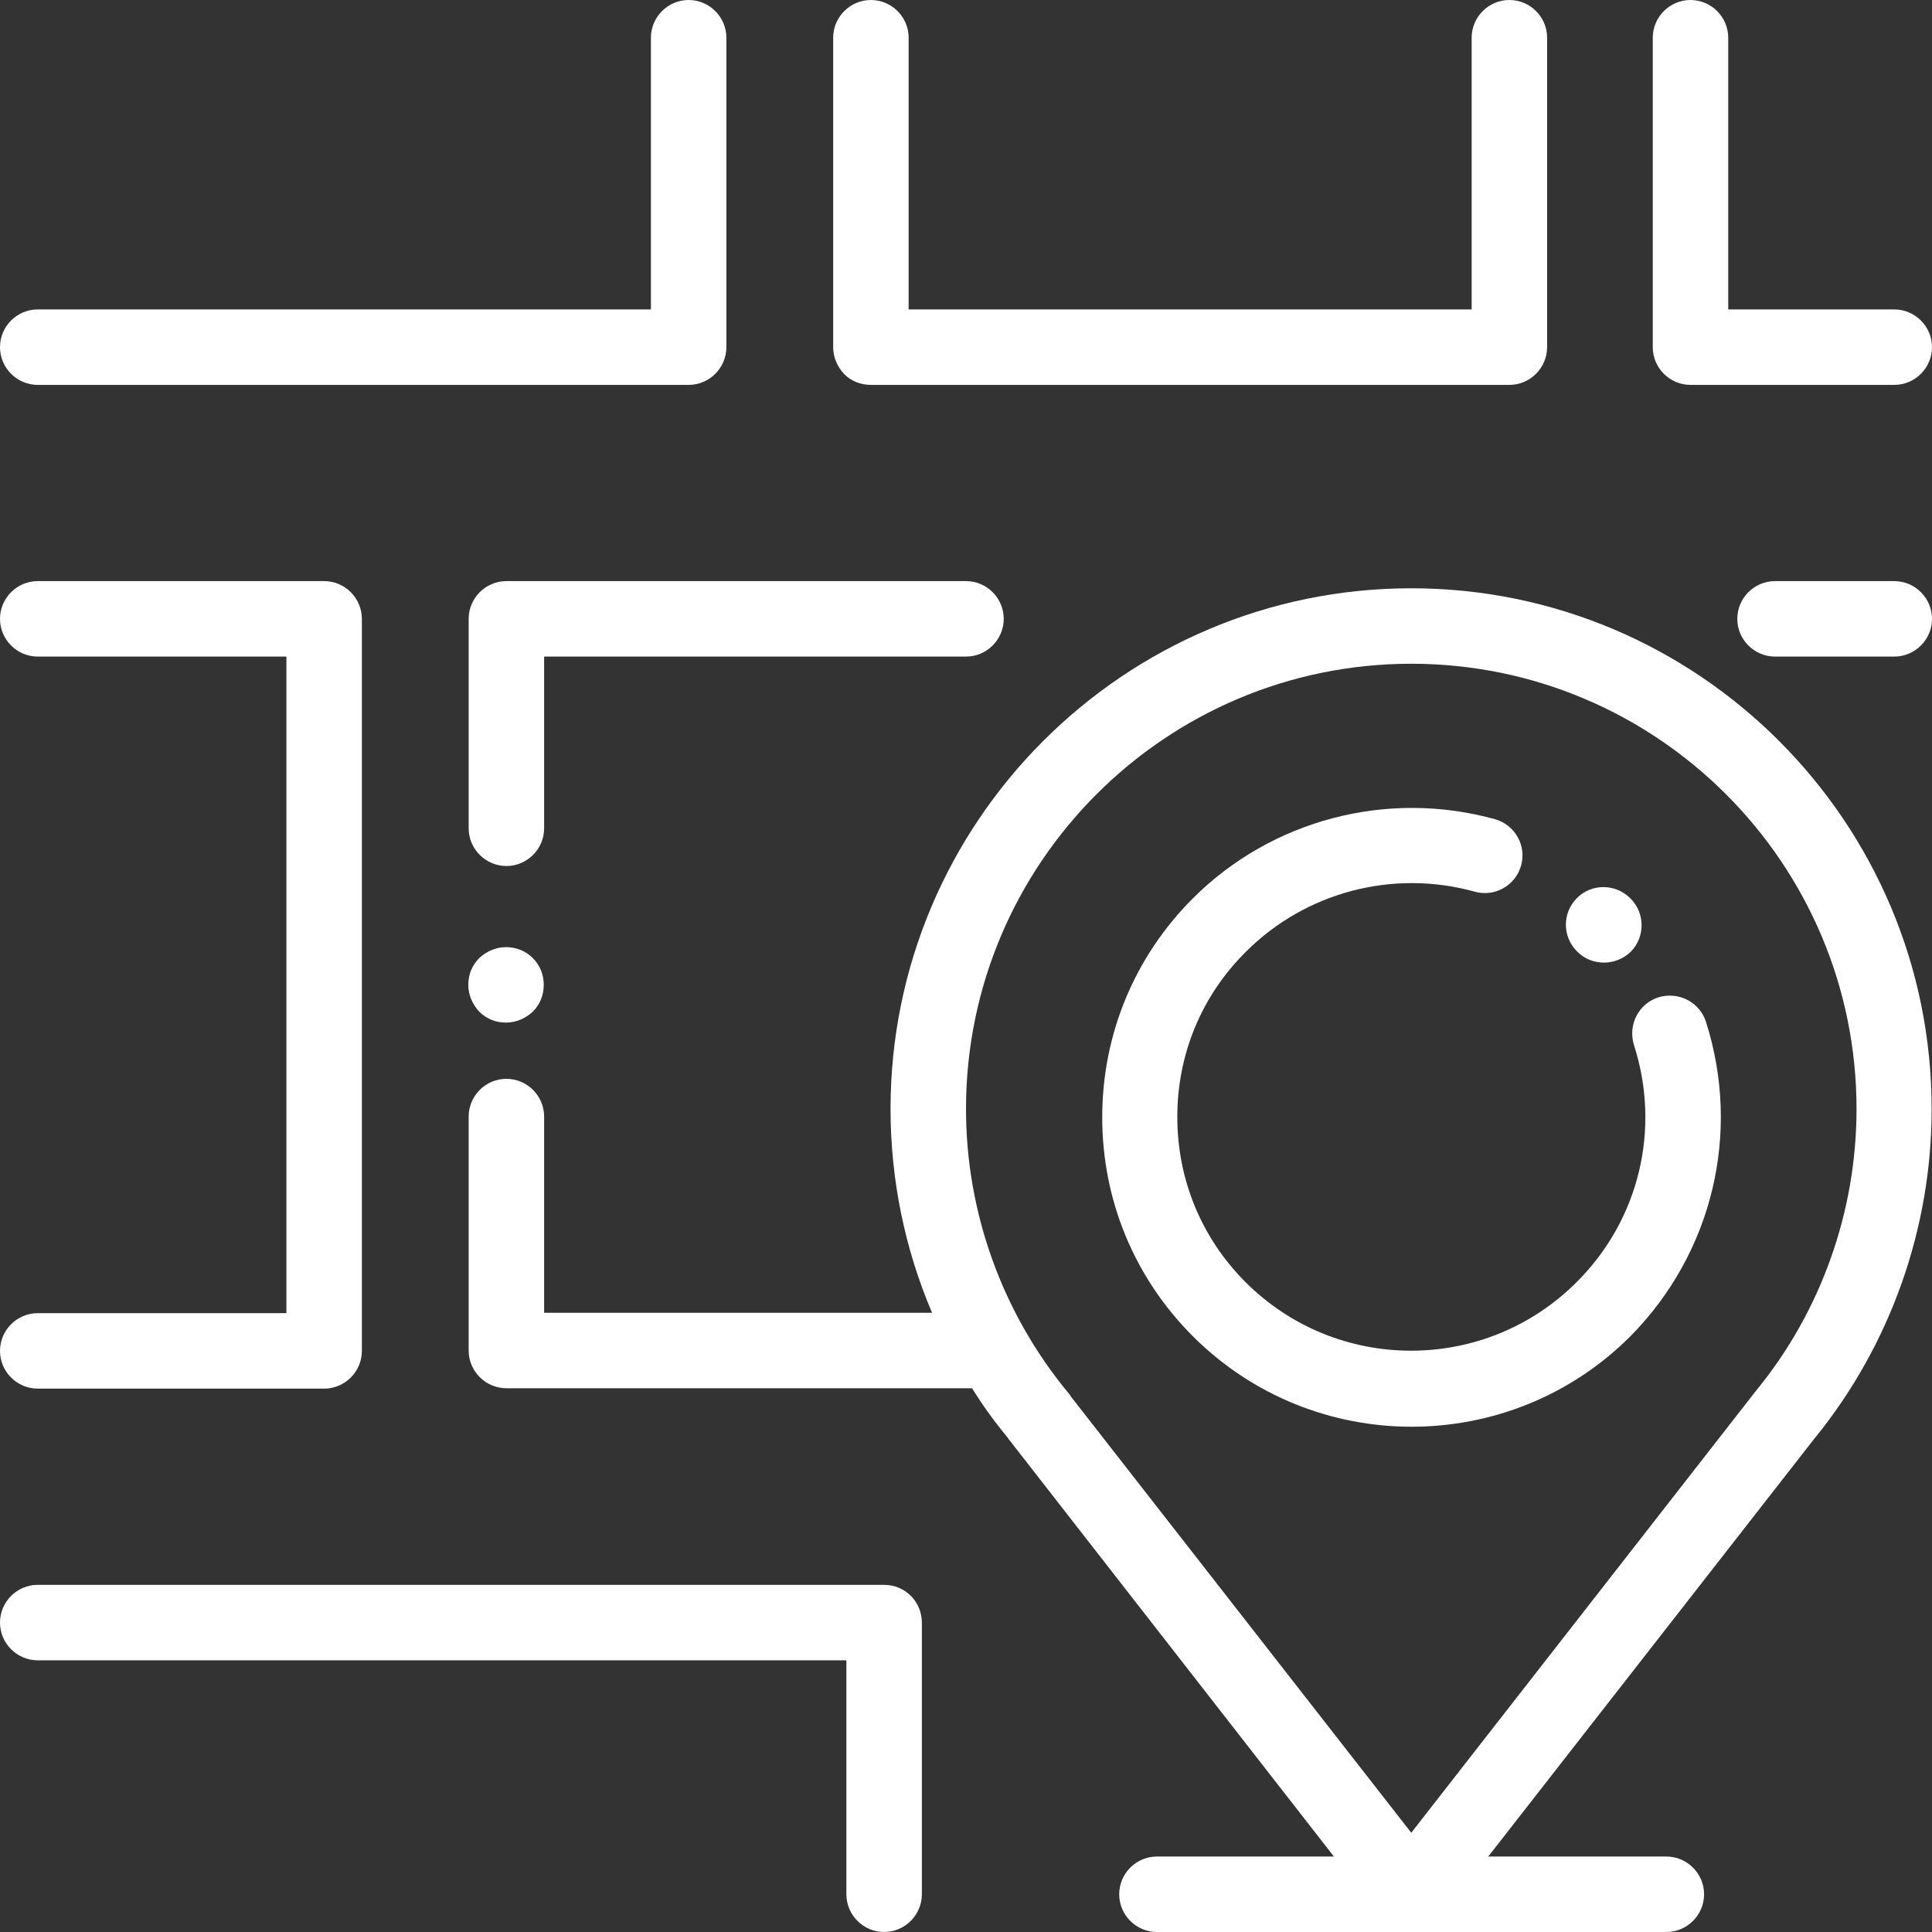
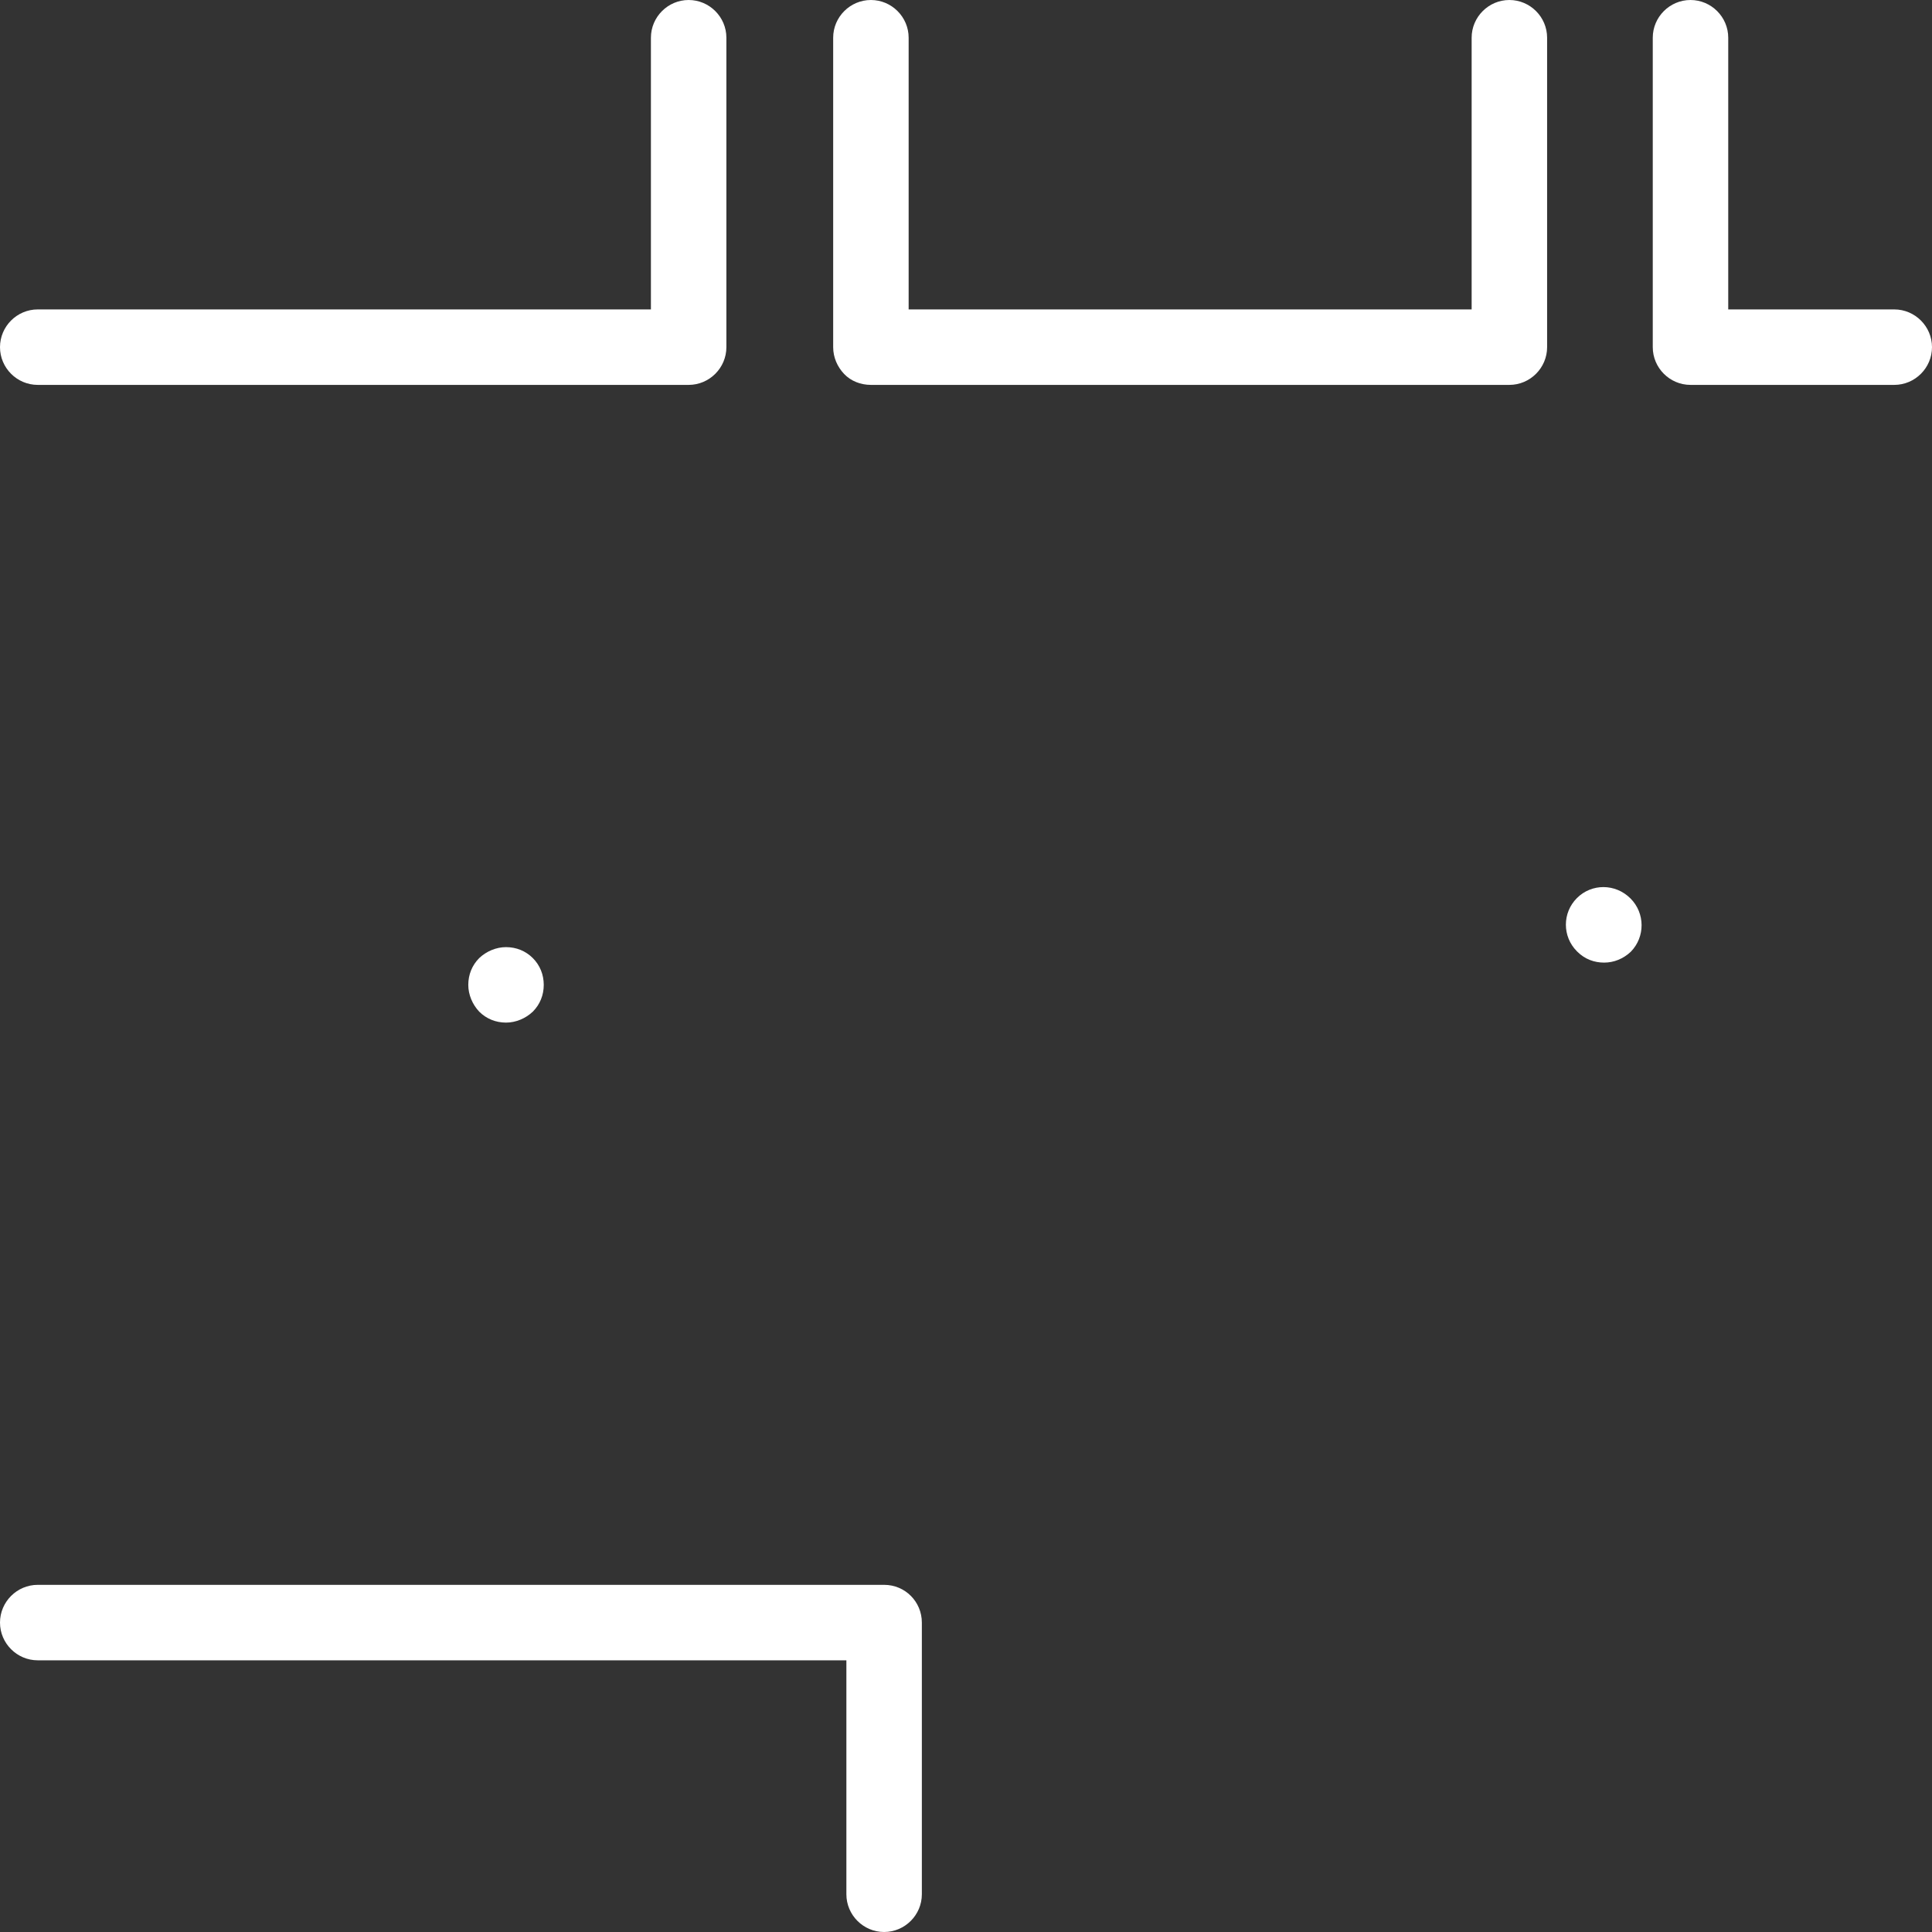
<svg xmlns="http://www.w3.org/2000/svg" version="1.1" id="Capa_1" x="0px" y="0px" viewBox="0 0 512 512" style="enable-background:new 0 0 512 512;" xml:space="preserve">
  <rect x="0" y="0" width="512" height="512" fill="#333333" stroke="none" />
  <style type="text/css">
	.st0{fill:#FFFFFF;}
</style>
  <g>
    <g>
-       <path class="st0" d="M374,155.9c-76.1,0-138,61.9-138,138c0,18.7,3.8,37.1,11,54H144.2v-52c0-5.5-4.5-10-10-10s-10,4.5-10,10v62    c0,5.5,4.5,10,10,10h123.4c2.8,4.5,5.9,8.8,9.3,12.9c0.2,0.2,0.3,0.5,0.5,0.7L353.5,492h-46.9c-5.5,0-10,4.5-10,10s4.5,10,10,10    h135c5.5,0,10-4.5,10-10s-4.5-10-10-10h-47.2l86.7-111.1c0,0,0.1-0.1,0.1-0.1c19.8-24.5,30.7-55.3,30.7-86.8    C512,217.9,450.1,155.9,374,155.9z M465.5,368.4c-0.1,0.2-0.2,0.3-0.4,0.5L374,485.7l-90.2-115.6c-0.2-0.4-0.5-0.8-0.8-1.1    c-17.4-21.1-27-47.7-27-75.1c0-65.1,52.9-118,118-118s118,52.9,118,118C492,321,482.6,347.5,465.5,368.4z" />
-     </g>
+       </g>
  </g>
  <g>
    <g>
-       <path class="st0" d="M452.1,270.8c-1.7-5.3-7.3-8.1-12.6-6.5c-5.3,1.7-8.1,7.3-6.5,12.6c7.2,22.3,1.4,46.4-15.2,62.9    c-24.2,24.2-63.5,24.2-87.7,0C318.4,328.1,312,312.6,312,296s6.4-32.1,18.2-43.8c15.8-15.8,39-21.9,60.6-15.9    c5.3,1.5,10.8-1.6,12.3-6.9c1.5-5.3-1.6-10.8-6.9-12.3c-28.5-7.9-59.2,0.1-80.1,21c-15.5,15.5-24,36.1-24,58s8.5,42.5,24,58    c16,16,37,24,58,24s42-8,58-24C453.8,332.1,461.5,300.3,452.1,270.8z" />
-     </g>
+       </g>
  </g>
  <g>
    <g>
      <path class="st0" d="M432.1,238.1L432.1,238.1c-4-4-10.3-4-14.2-0.1c-3.9,3.9-3.9,10.2,0,14.1l0.1,0.1c2,2,4.5,2.9,7.1,2.9    s5.1-1,7.1-2.9C436,248.3,436,242,432.1,238.1z" />
    </g>
  </g>
  <g>
    <g>
      <path class="st0" d="M234.3,420H10c-5.5,0-10,4.5-10,10s4.5,10,10,10h214.3v62c0,5.5,4.5,10,10,10s10-4.5,10-10v-72    C244.3,424.5,239.9,420,234.3,420z" />
    </g>
  </g>
  <g>
    <g>
      <path class="st0" d="M182.5,0c-5.5,0-10,4.5-10,10v72H10C4.5,82,0,86.5,0,92s4.5,10,10,10h172.5c5.5,0,10-4.5,10-10V10    C192.5,4.5,188,0,182.5,0z" />
    </g>
  </g>
  <g>
    <g>
-       <path class="st0" d="M85.9,154H10c-5.5,0-10,4.5-10,10s4.5,10,10,10h65.9v174H10c-5.5,0-10,4.5-10,10s4.5,10,10,10h75.9    c5.5,0,10-4.5,10-10V164C95.9,158.5,91.4,154,85.9,154z" />
-     </g>
+       </g>
  </g>
  <g>
    <g>
      <path class="st0" d="M141.2,253.9c-1.9-1.9-4.4-2.9-7.1-2.9c-2.6,0-5.2,1.1-7.1,2.9c-1.9,1.9-2.9,4.4-2.9,7.1    c0,2.6,1.1,5.2,2.9,7.1c1.9,1.9,4.4,2.9,7.1,2.9c2.6,0,5.2-1.1,7.1-2.9c1.9-1.9,2.9-4.4,2.9-7.1S143.1,255.8,141.2,253.9z" />
    </g>
  </g>
  <g>
    <g>
-       <path class="st0" d="M256,154H134.2c-5.5,0-10,4.5-10,10v55.5c0,5.5,4.5,10,10,10s10-4.5,10-10V174H256c5.5,0,10-4.5,10-10    S261.5,154,256,154z" />
-     </g>
+       </g>
  </g>
  <g>
    <g>
      <path class="st0" d="M400,0c-5.5,0-10,4.5-10,10v72l-149.2,0V10c0-5.5-4.5-10-10-10s-10,4.5-10,10v82c0,2.7,1.1,5.2,2.9,7.1    s4.4,2.9,7.1,2.9l169.2,0c5.5,0,10-4.5,10-10V10C410,4.5,405.5,0,400,0z" />
    </g>
  </g>
  <g>
    <g>
      <path class="st0" d="M502,82h-44V10c0-5.5-4.5-10-10-10s-10,4.5-10,10v82c0,5.5,4.5,10,10,10h54c5.5,0,10-4.5,10-10    S507.5,82,502,82z" />
    </g>
  </g>
  <g>
    <g>
-       <path class="st0" d="M502,154h-31.6c-5.5,0-10,4.5-10,10s4.5,10,10,10H502c5.5,0,10-4.5,10-10S507.5,154,502,154z" />
-     </g>
+       </g>
  </g>
</svg>